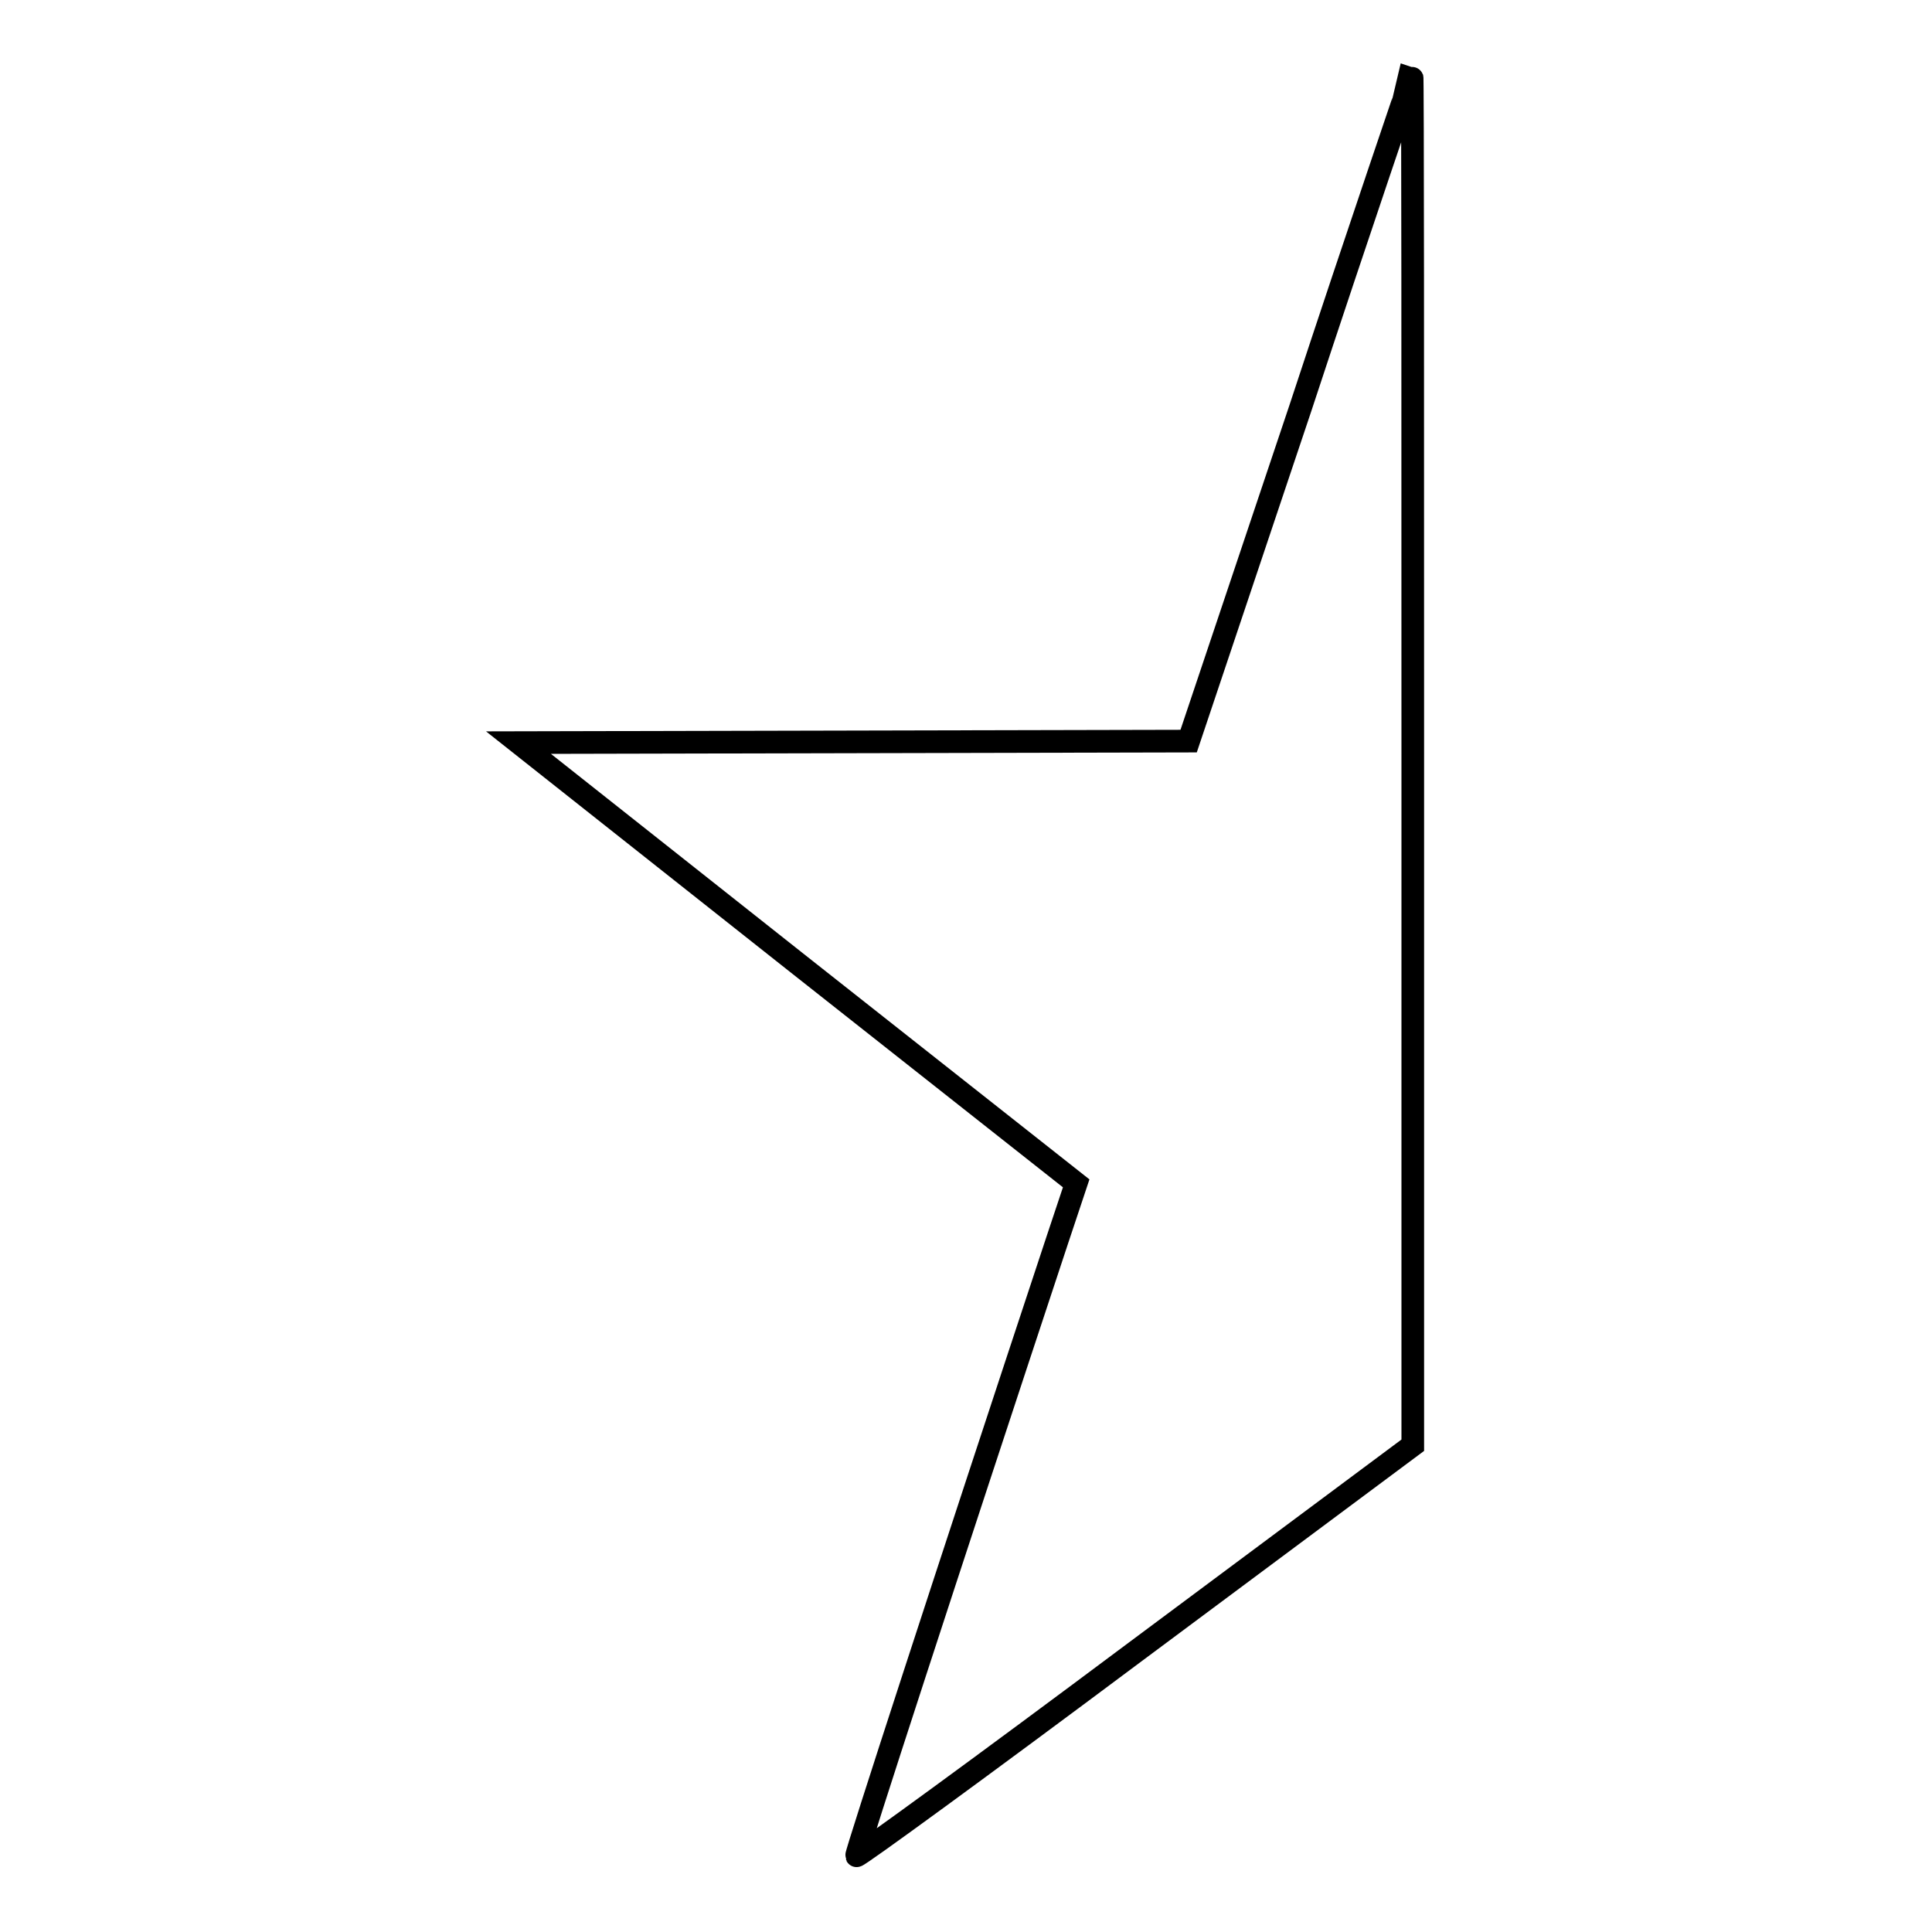
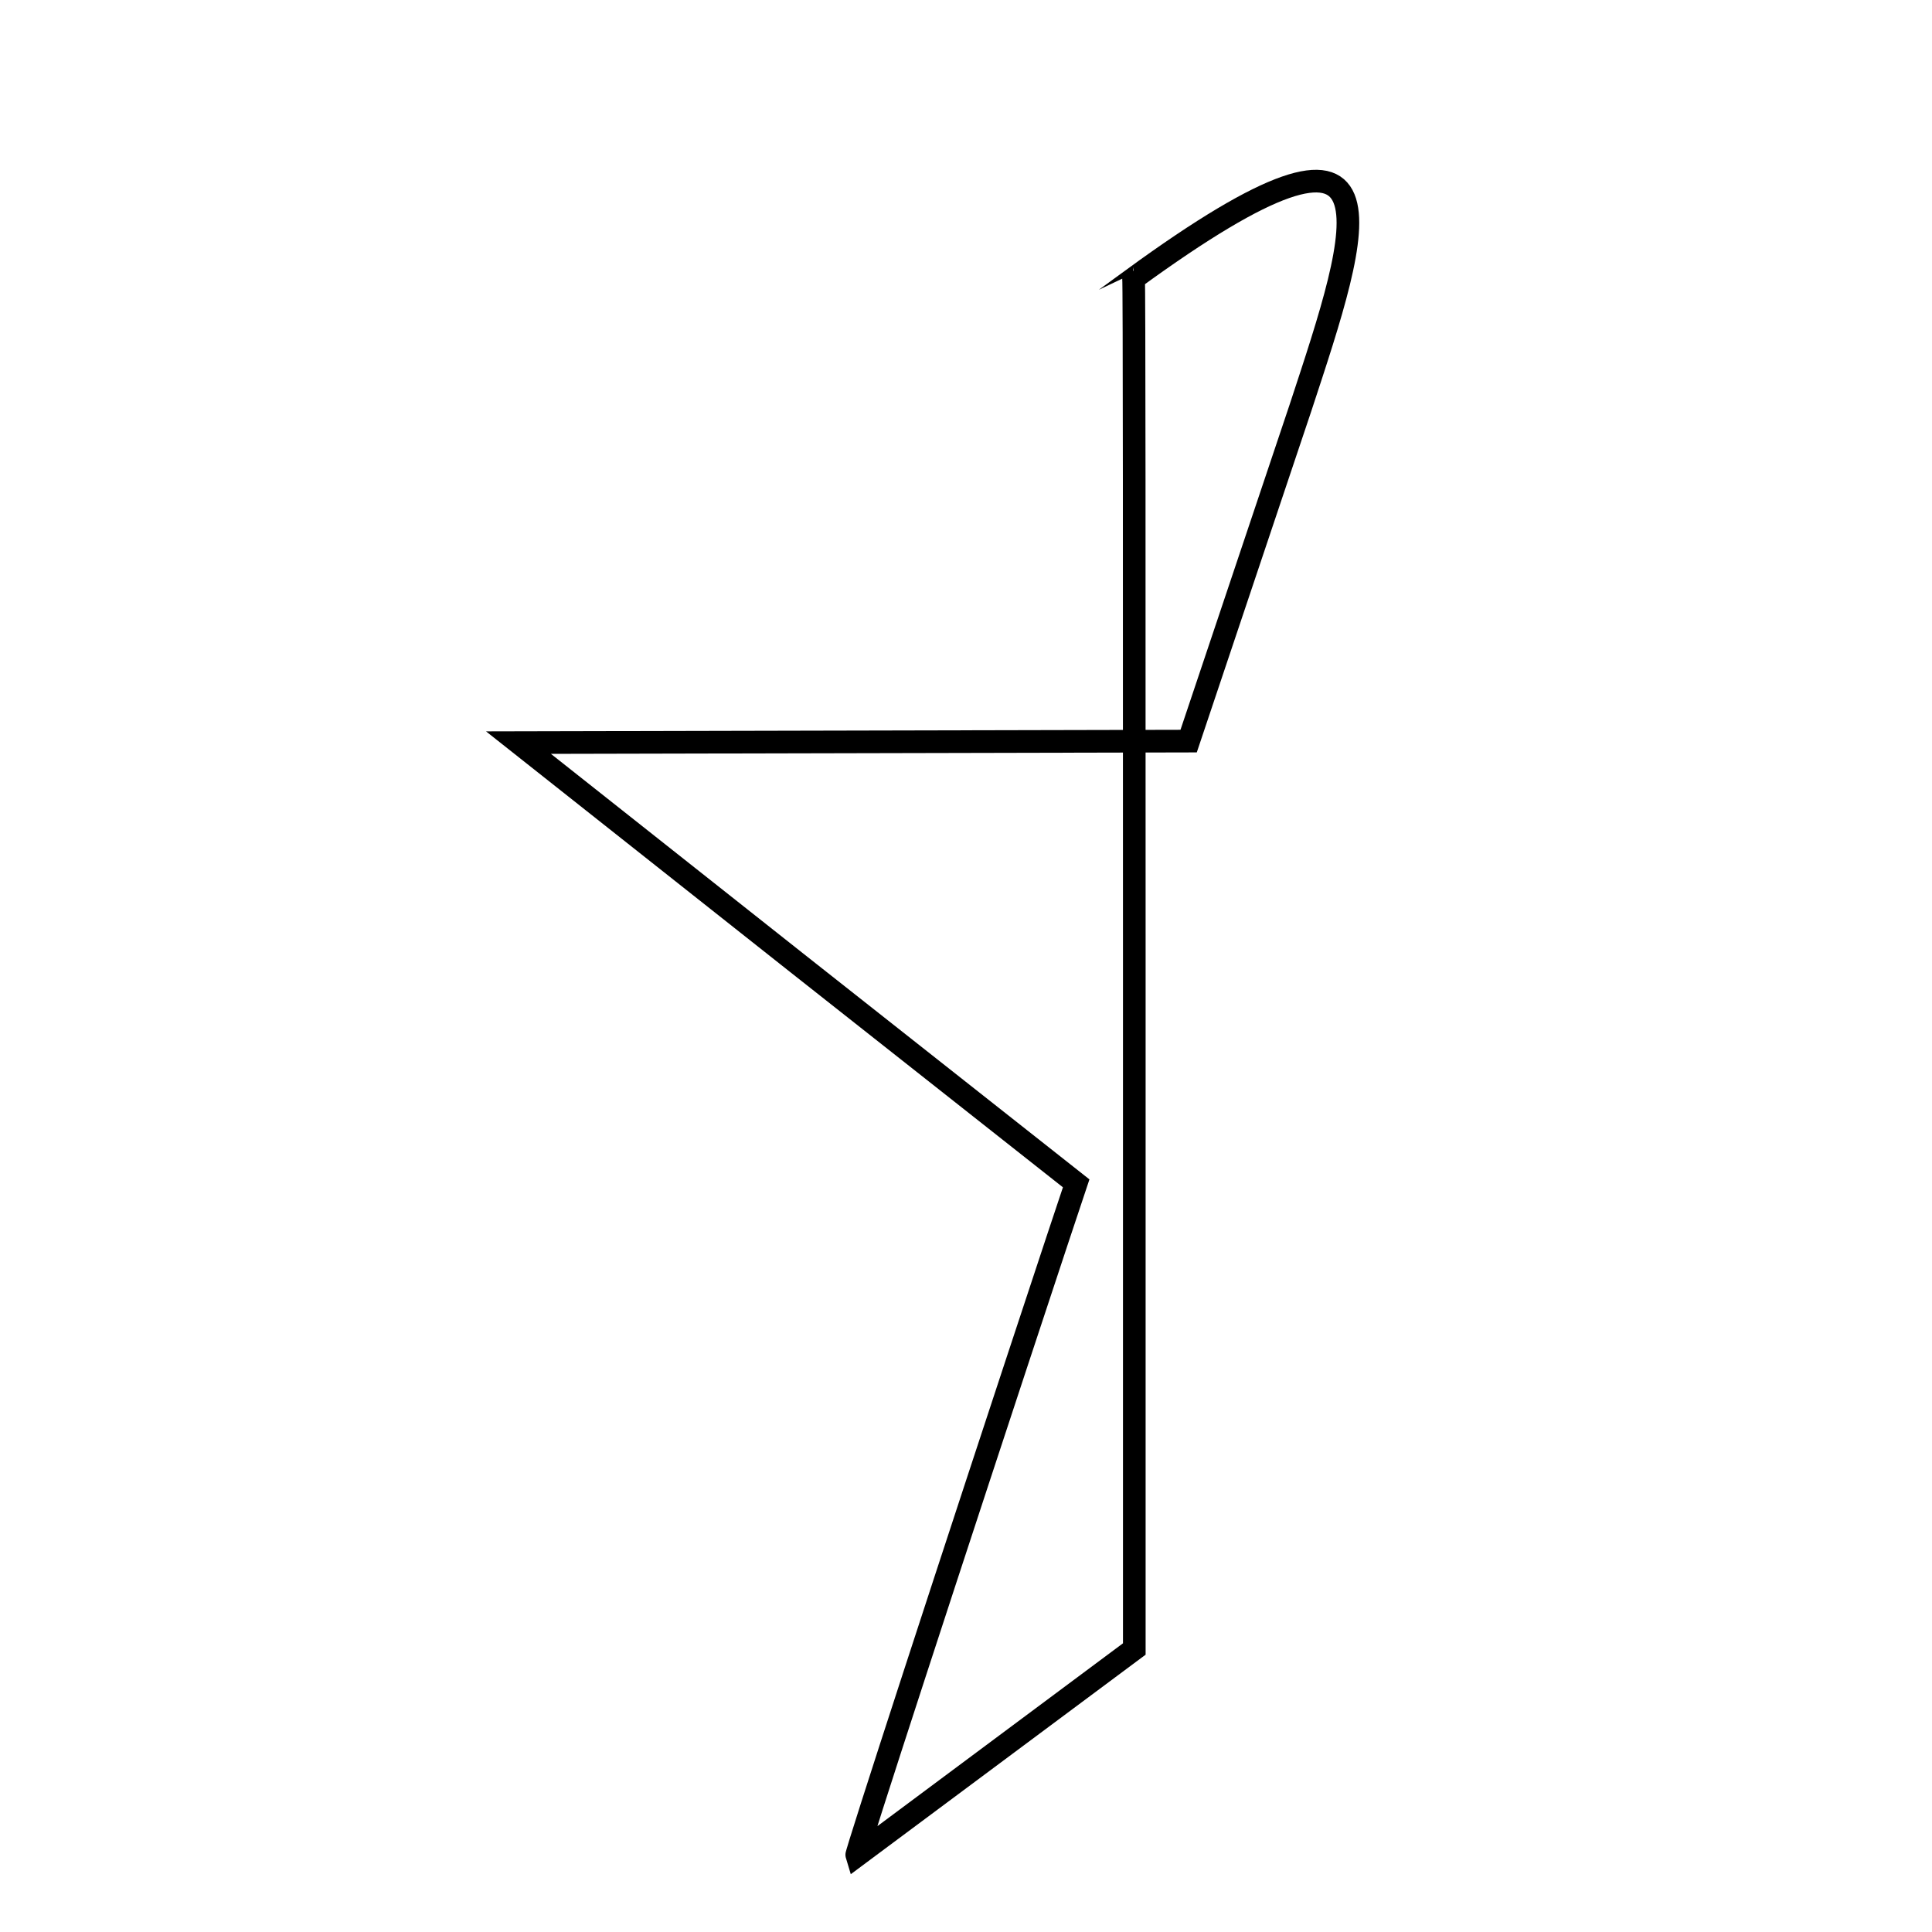
<svg xmlns="http://www.w3.org/2000/svg" version="1.1" x="0px" y="0px" viewBox="0 0 256 256" enable-background="new 0 0 256 256" xml:space="preserve">
  <g>
    <g>
      <g>
-         <path stroke-width="3" fill-opacity="0" stroke="#000000" d="M172.3,54.1l-14.8,44.1l-44.4,0.1l-44.4,0.1l36.9,29.2l37,29.2l-2.5,7.5c-14.8,44.7-26.7,81.3-26.6,81.6c0.1,0.2,16.7-11.9,36.9-27l36.8-27.4v-90.8c0-49.9,0-90.8-0.1-90.8C187.1,10,180.3,29.8,172.3,54.1z" />
+         <path stroke-width="3" fill-opacity="0" stroke="#000000" d="M172.3,54.1l-14.8,44.1l-44.4,0.1l-44.4,0.1l36.9,29.2l37,29.2l-2.5,7.5c-14.8,44.7-26.7,81.3-26.6,81.6l36.8-27.4v-90.8c0-49.9,0-90.8-0.1-90.8C187.1,10,180.3,29.8,172.3,54.1z" />
      </g>
    </g>
  </g>
</svg>